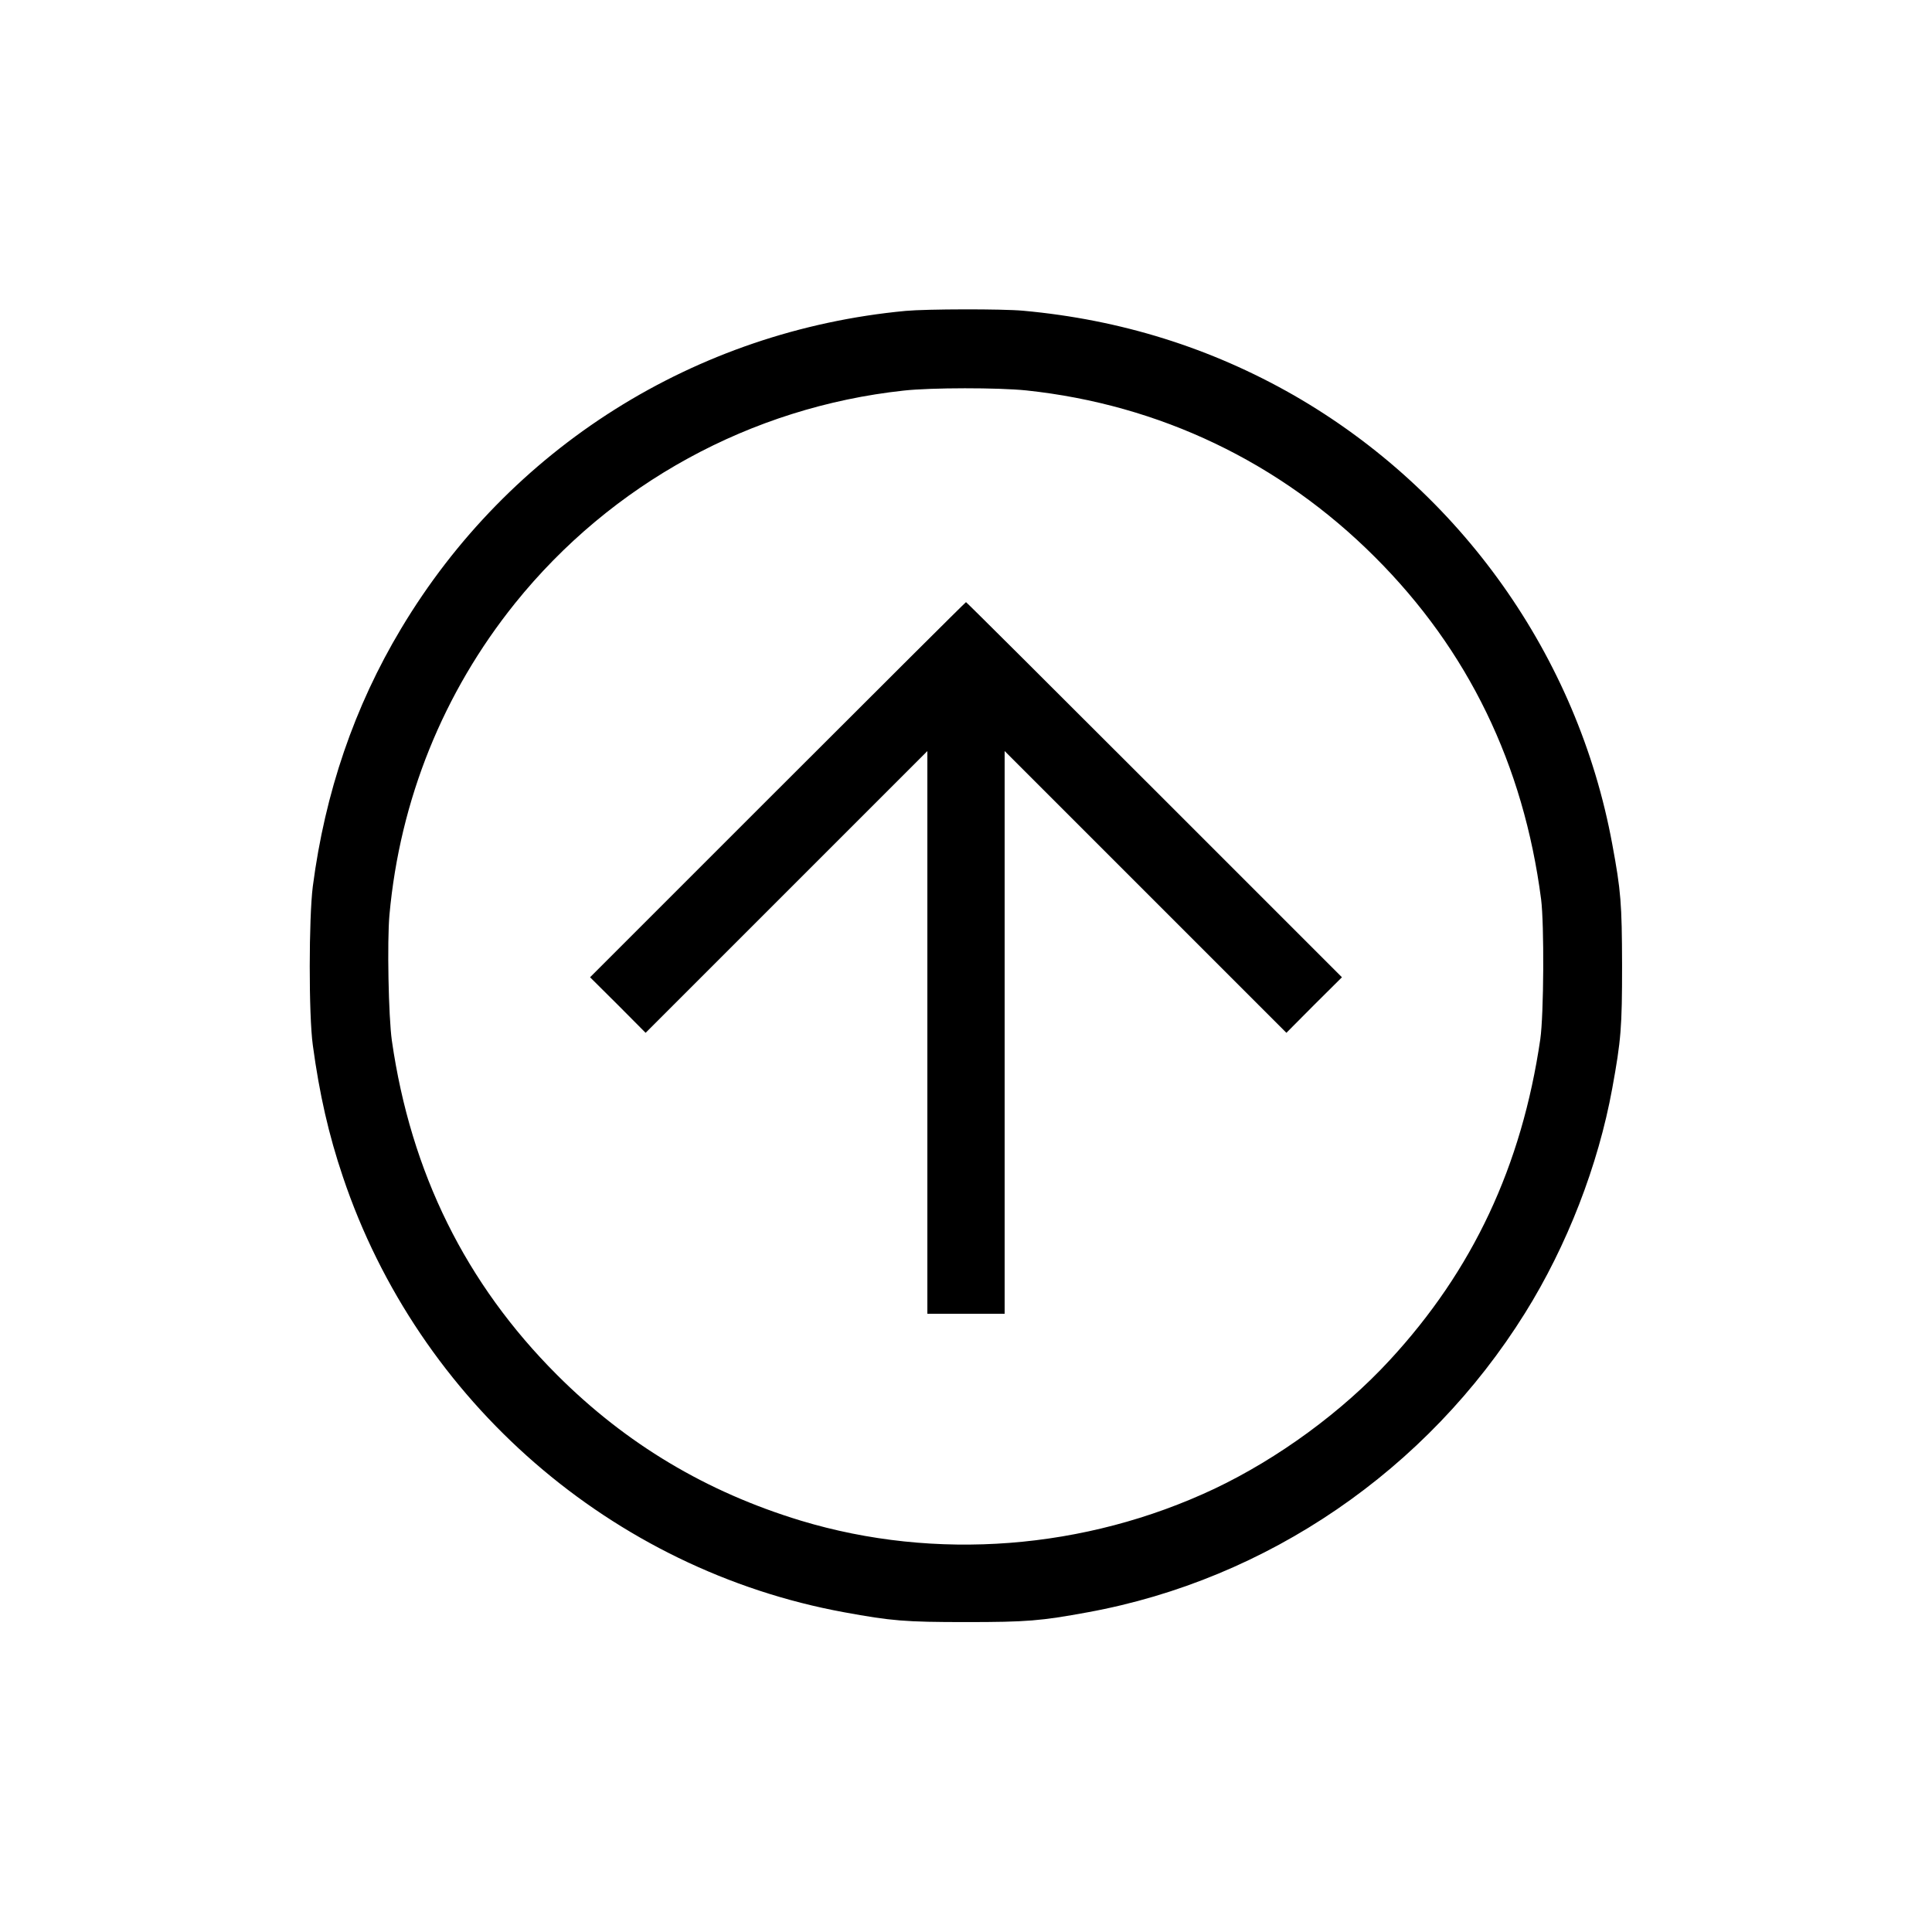
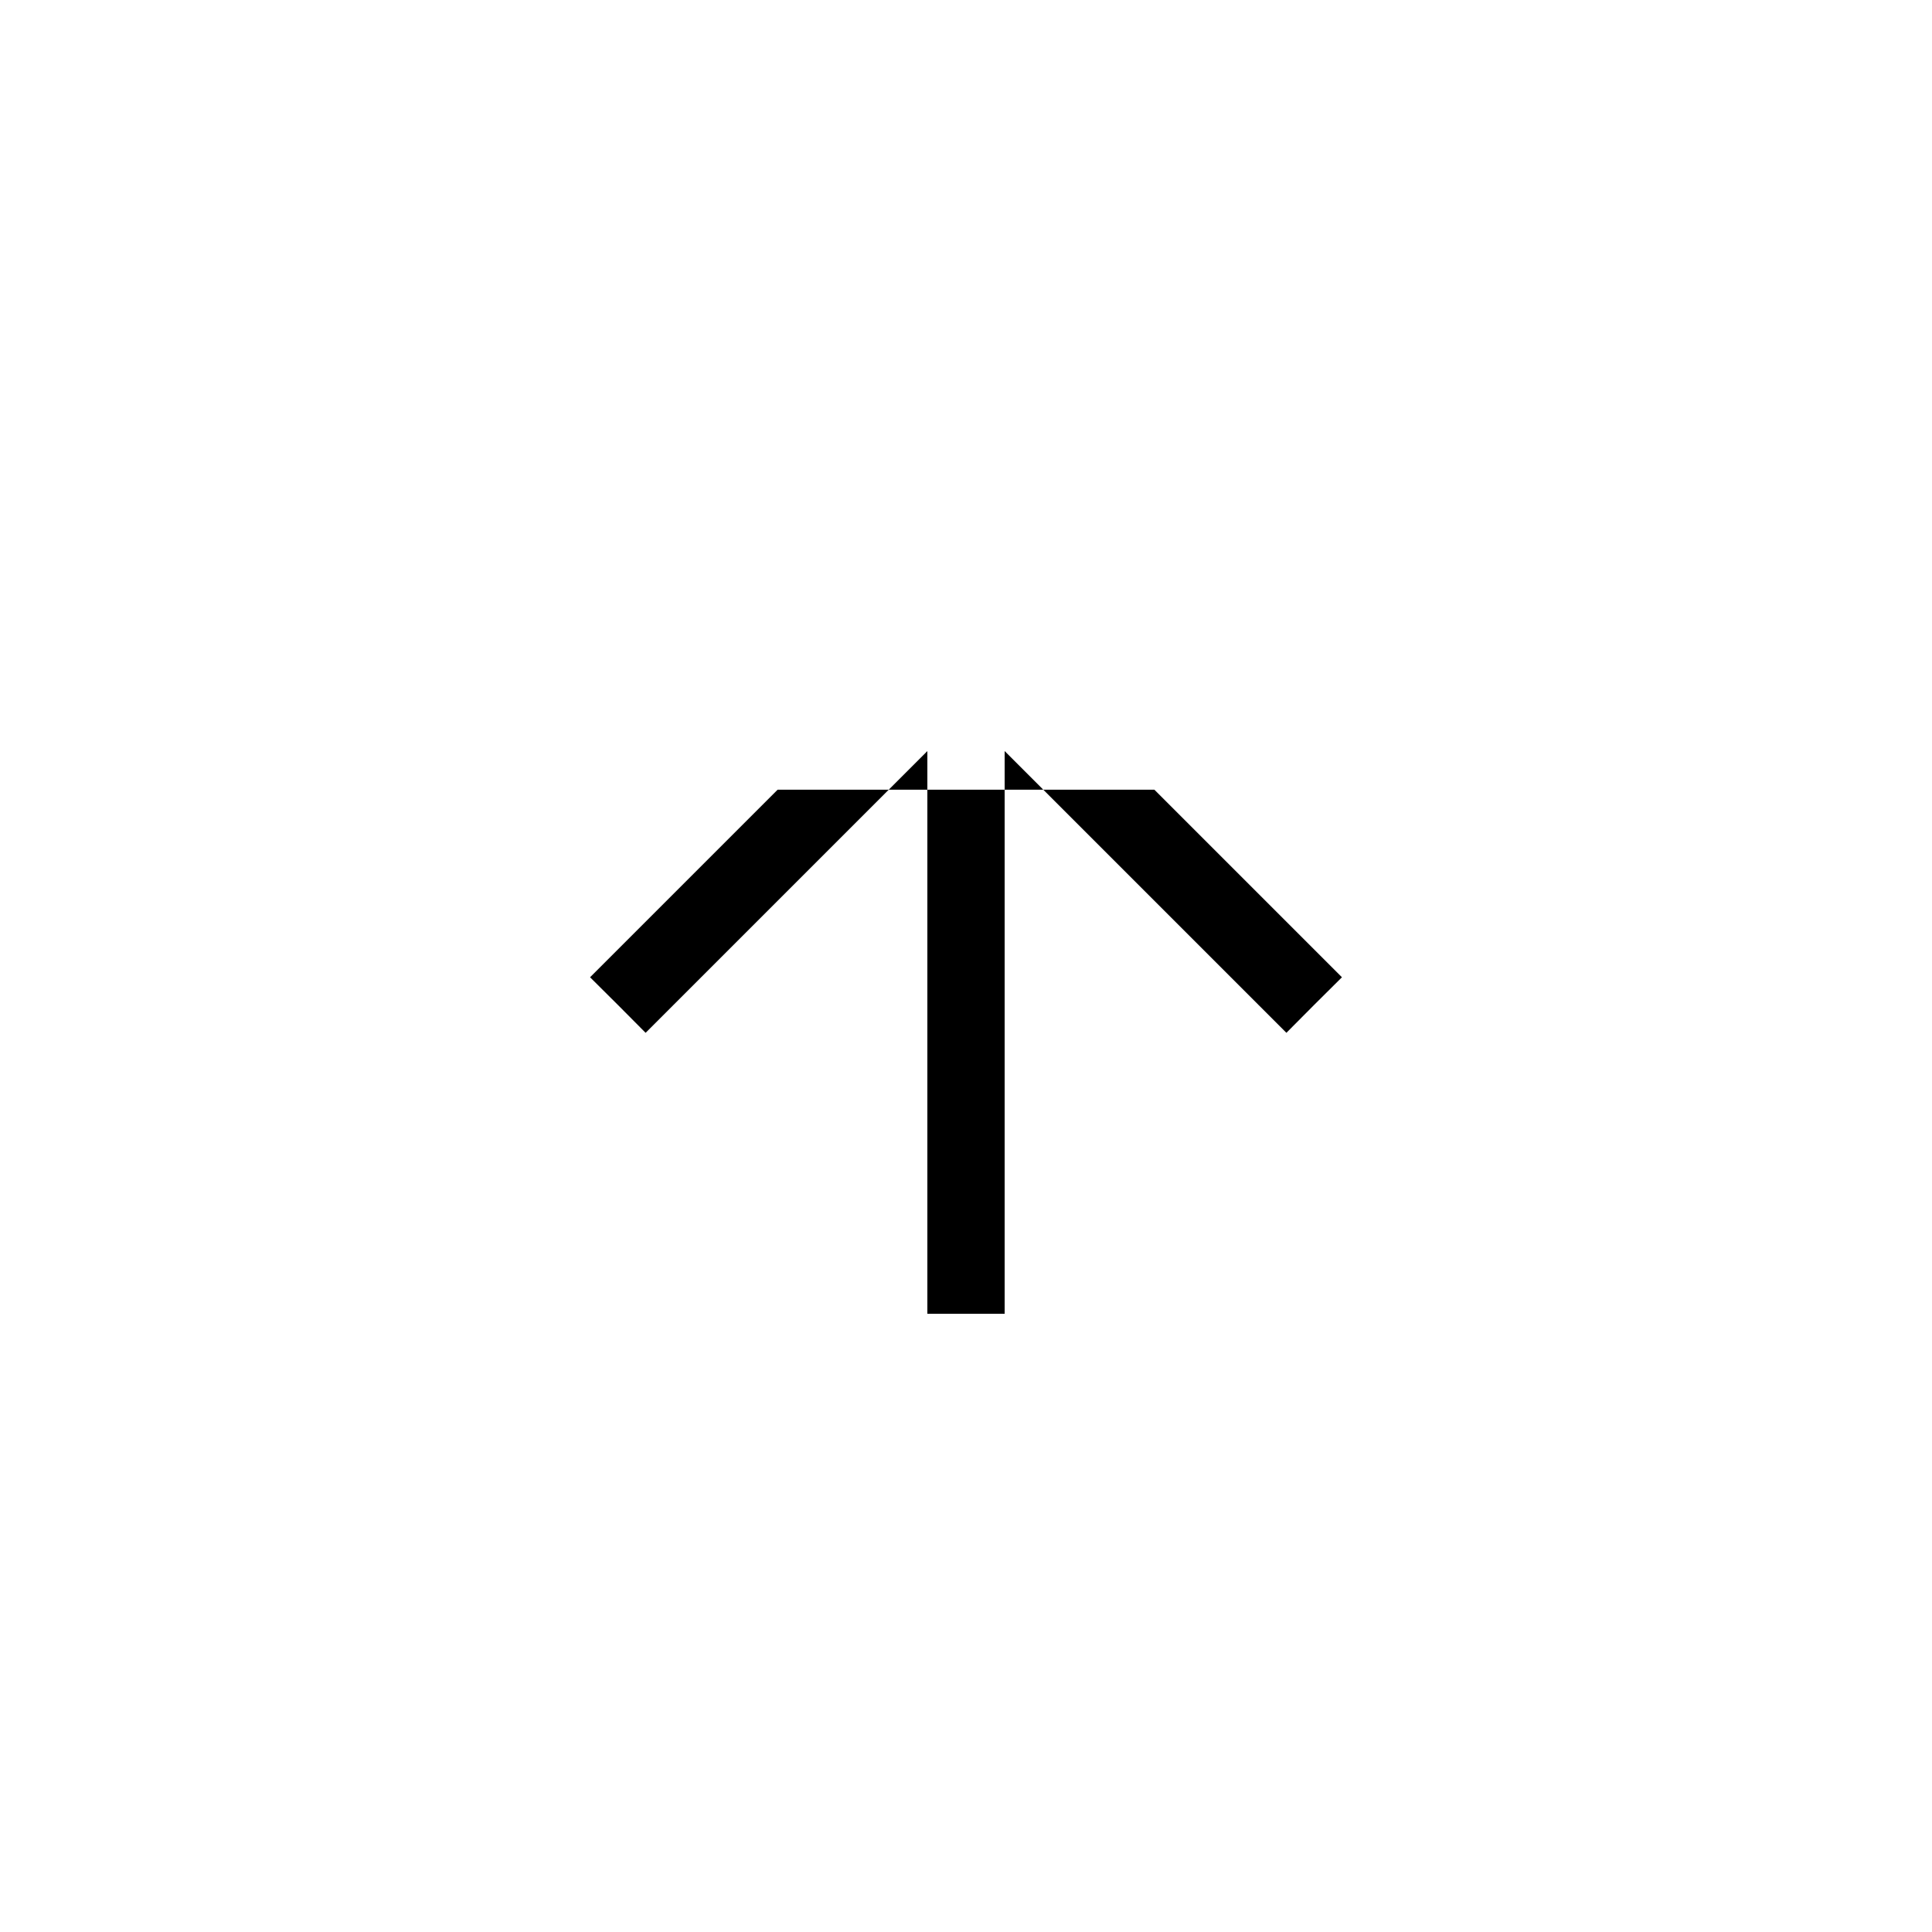
<svg xmlns="http://www.w3.org/2000/svg" version="1.0" width="1200pt" height="1200pt" viewBox="0 0 1200 1200" preserveAspectRatio="xMidYMid meet">
  <g transform="translate(0,1200) scale(0.1,-0.1)" fill="#000000" stroke="none">
-     <path d="M5625 10069 c-1307 -123 -2462 -850 -3134 -1974 -290 -484 -472 -1017 -548 -1600 -25 -197 -26 -799 0 -987 41 -304 99 -558 187 -818 469 -1396 1672 -2440 3113 -2704 294 -54 379 -61 757 -61 378 0 463 7 757 61 1115 204 2106 882 2715 1858 261 418 455 918 542 1396 55 301 61 380 61 765 -1 384 -7 461 -61 752 -215 1168 -943 2193 -1978 2788 -514 294 -1075 470 -1681 525 -129 12 -600 11 -730 -1z m750 -494 c828 -88 1576 -446 2165 -1035 579 -578 923 -1288 1032 -2125 20 -157 17 -718 -5 -870 -115 -786 -419 -1435 -936 -1994 -294 -319 -692 -610 -1088 -798 -803 -379 -1732 -451 -2569 -198 -586 178 -1085 476 -1514 905 -567 567 -908 1256 -1026 2076 -21 148 -30 616 -15 782 65 714 334 1380 780 1935 598 743 1465 1218 2414 1321 171 19 588 19 762 1z" />
-     <path d="M4830 7095 l-1165 -1165 173 -172 172 -173 875 875 875 875 0 -1748 0 -1747 240 0 240 0 0 1747 0 1748 875 -875 875 -875 172 173 173 172 -1165 1165 c-641 641 -1167 1165 -1170 1165 -3 0 -529 -524 -1170 -1165z" />
+     <path d="M4830 7095 l-1165 -1165 173 -172 172 -173 875 875 875 875 0 -1748 0 -1747 240 0 240 0 0 1747 0 1748 875 -875 875 -875 172 173 173 172 -1165 1165 z" />
  </g>
</svg>